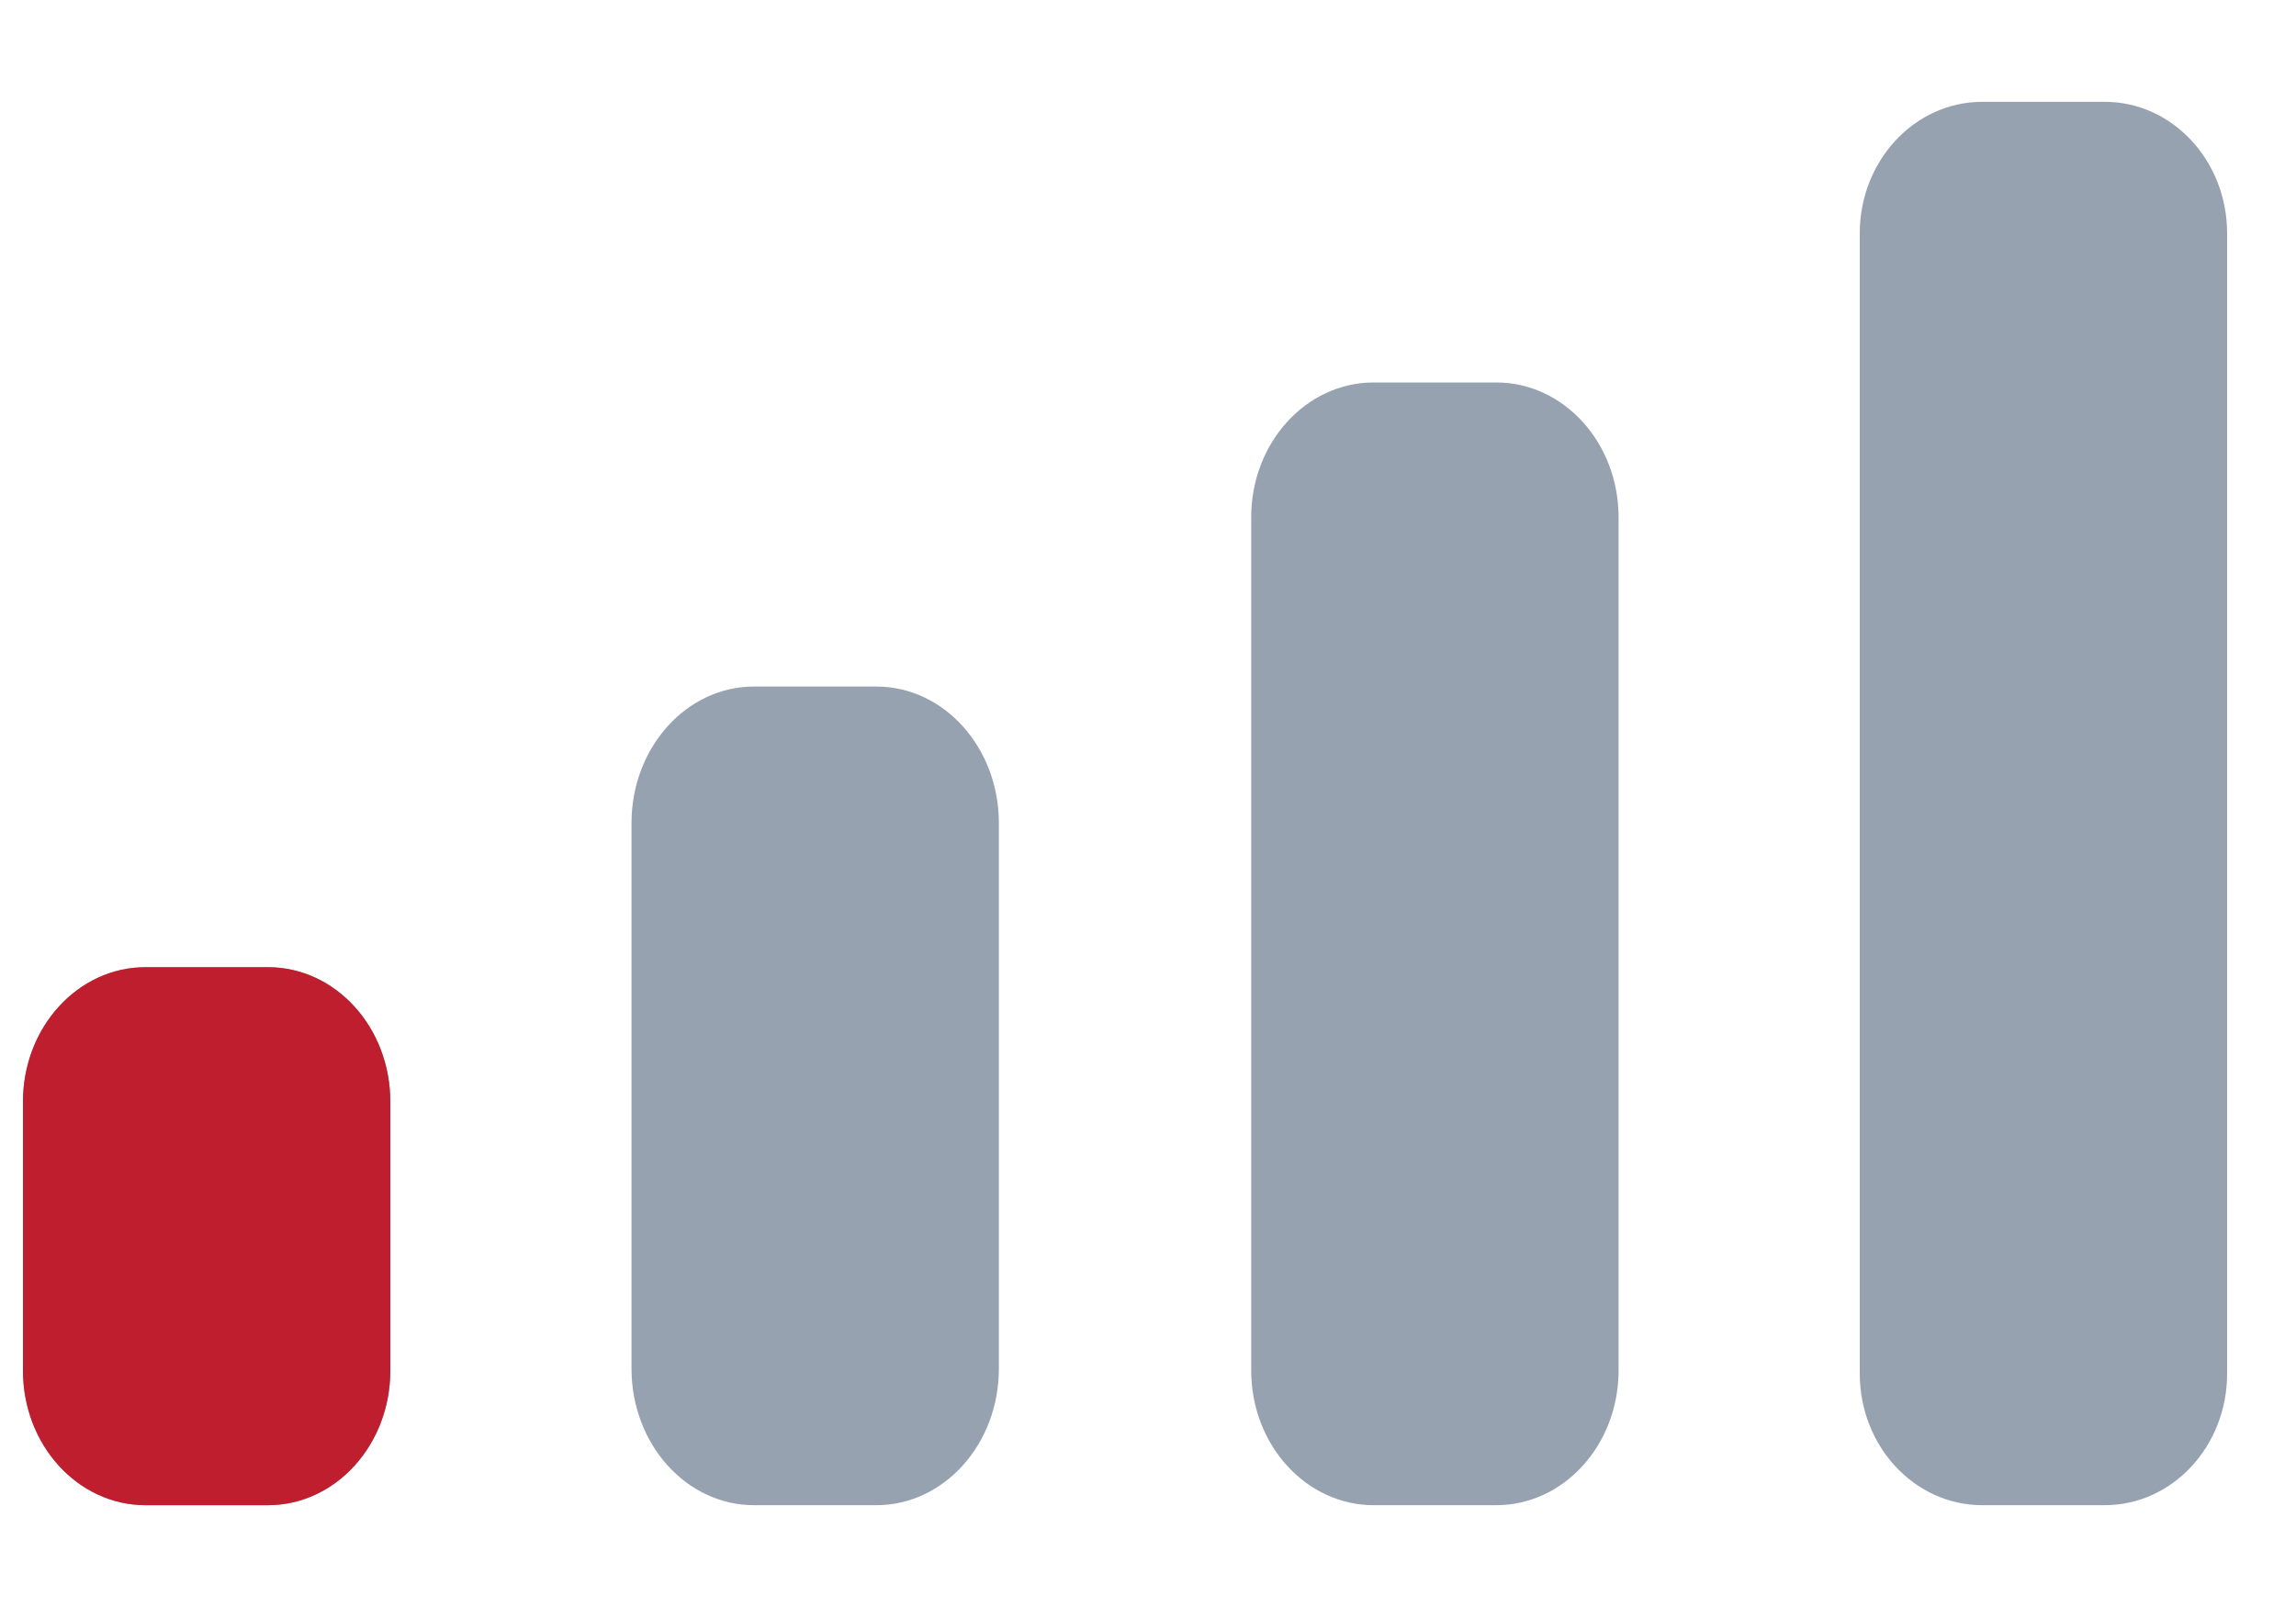
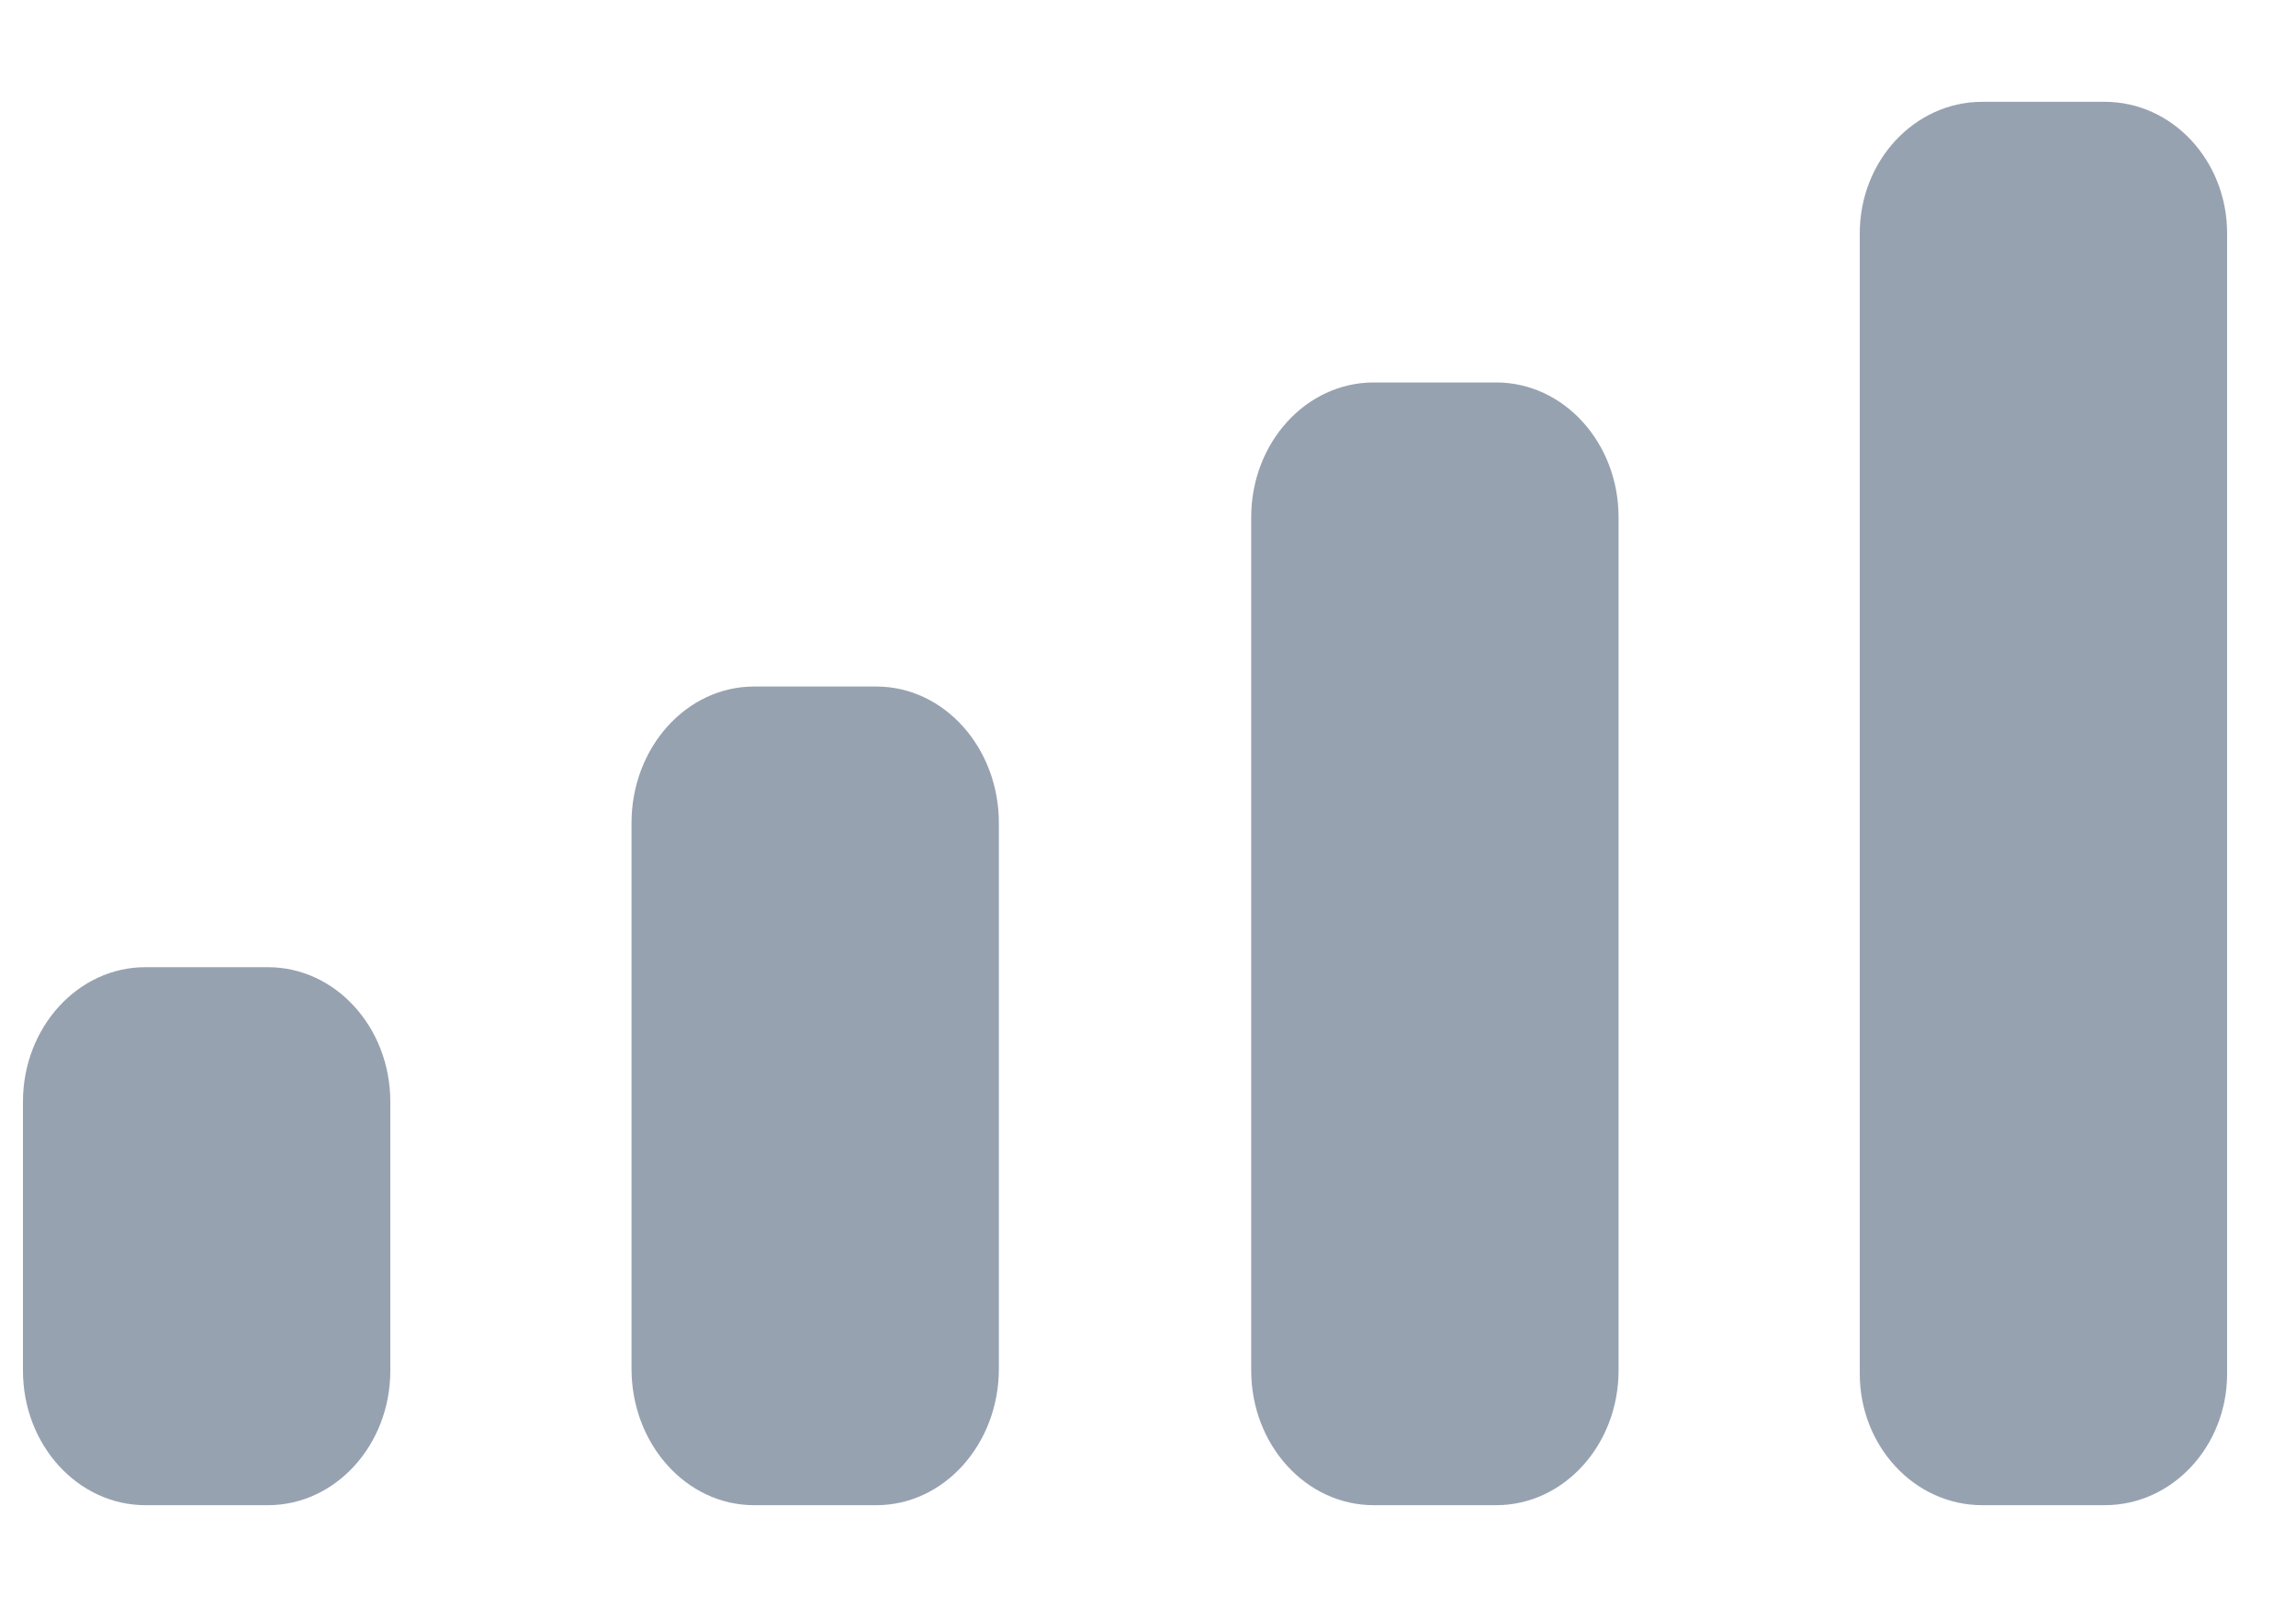
<svg xmlns="http://www.w3.org/2000/svg" width="20" height="14" viewBox="0 0 20 14" fill="none">
  <g id="Level">
    <path id="Cellular Connection" fill-rule="evenodd" clip-rule="evenodd" d="M19.4 2.033C19.4 1.4 18.923 0.887 18.334 0.887H17.267C16.678 0.887 16.2 1.4 16.2 2.033V11.967C16.2 12.6 16.678 13.113 17.267 13.113H18.334C18.923 13.113 19.4 12.6 19.4 11.967V2.033ZM11.966 3.332H13.033C13.622 3.332 14.099 3.857 14.099 4.506V11.939C14.099 12.588 13.622 13.113 13.033 13.113H11.966C11.377 13.113 10.899 12.588 10.899 11.939V4.506C10.899 3.857 11.377 3.332 11.966 3.332ZM7.634 5.981H6.568C5.979 5.981 5.501 6.513 5.501 7.17V11.924C5.501 12.581 5.979 13.113 6.568 13.113H7.634C8.223 13.113 8.701 12.581 8.701 11.924V7.17C8.701 6.513 8.223 5.981 7.634 5.981ZM2.334 8.426H1.267C0.678 8.426 0.2 8.951 0.2 9.598V11.941C0.2 12.588 0.678 13.113 1.267 13.113H2.334C2.923 13.113 3.4 12.588 3.4 11.941V9.598C3.4 8.951 2.923 8.426 2.334 8.426Z" fill="#97A2B1" />
-     <path id="Cellular Connection_2" fill-rule="evenodd" clip-rule="evenodd" d="M2.334 8.426H1.267C0.678 8.426 0.2 8.95 0.2 9.597V11.941C0.2 12.588 0.678 13.113 1.267 13.113H2.334C2.923 13.113 3.4 12.588 3.4 11.941V9.597C3.4 8.95 2.923 8.426 2.334 8.426Z" fill="#BF1E2E" />
  </g>
</svg>